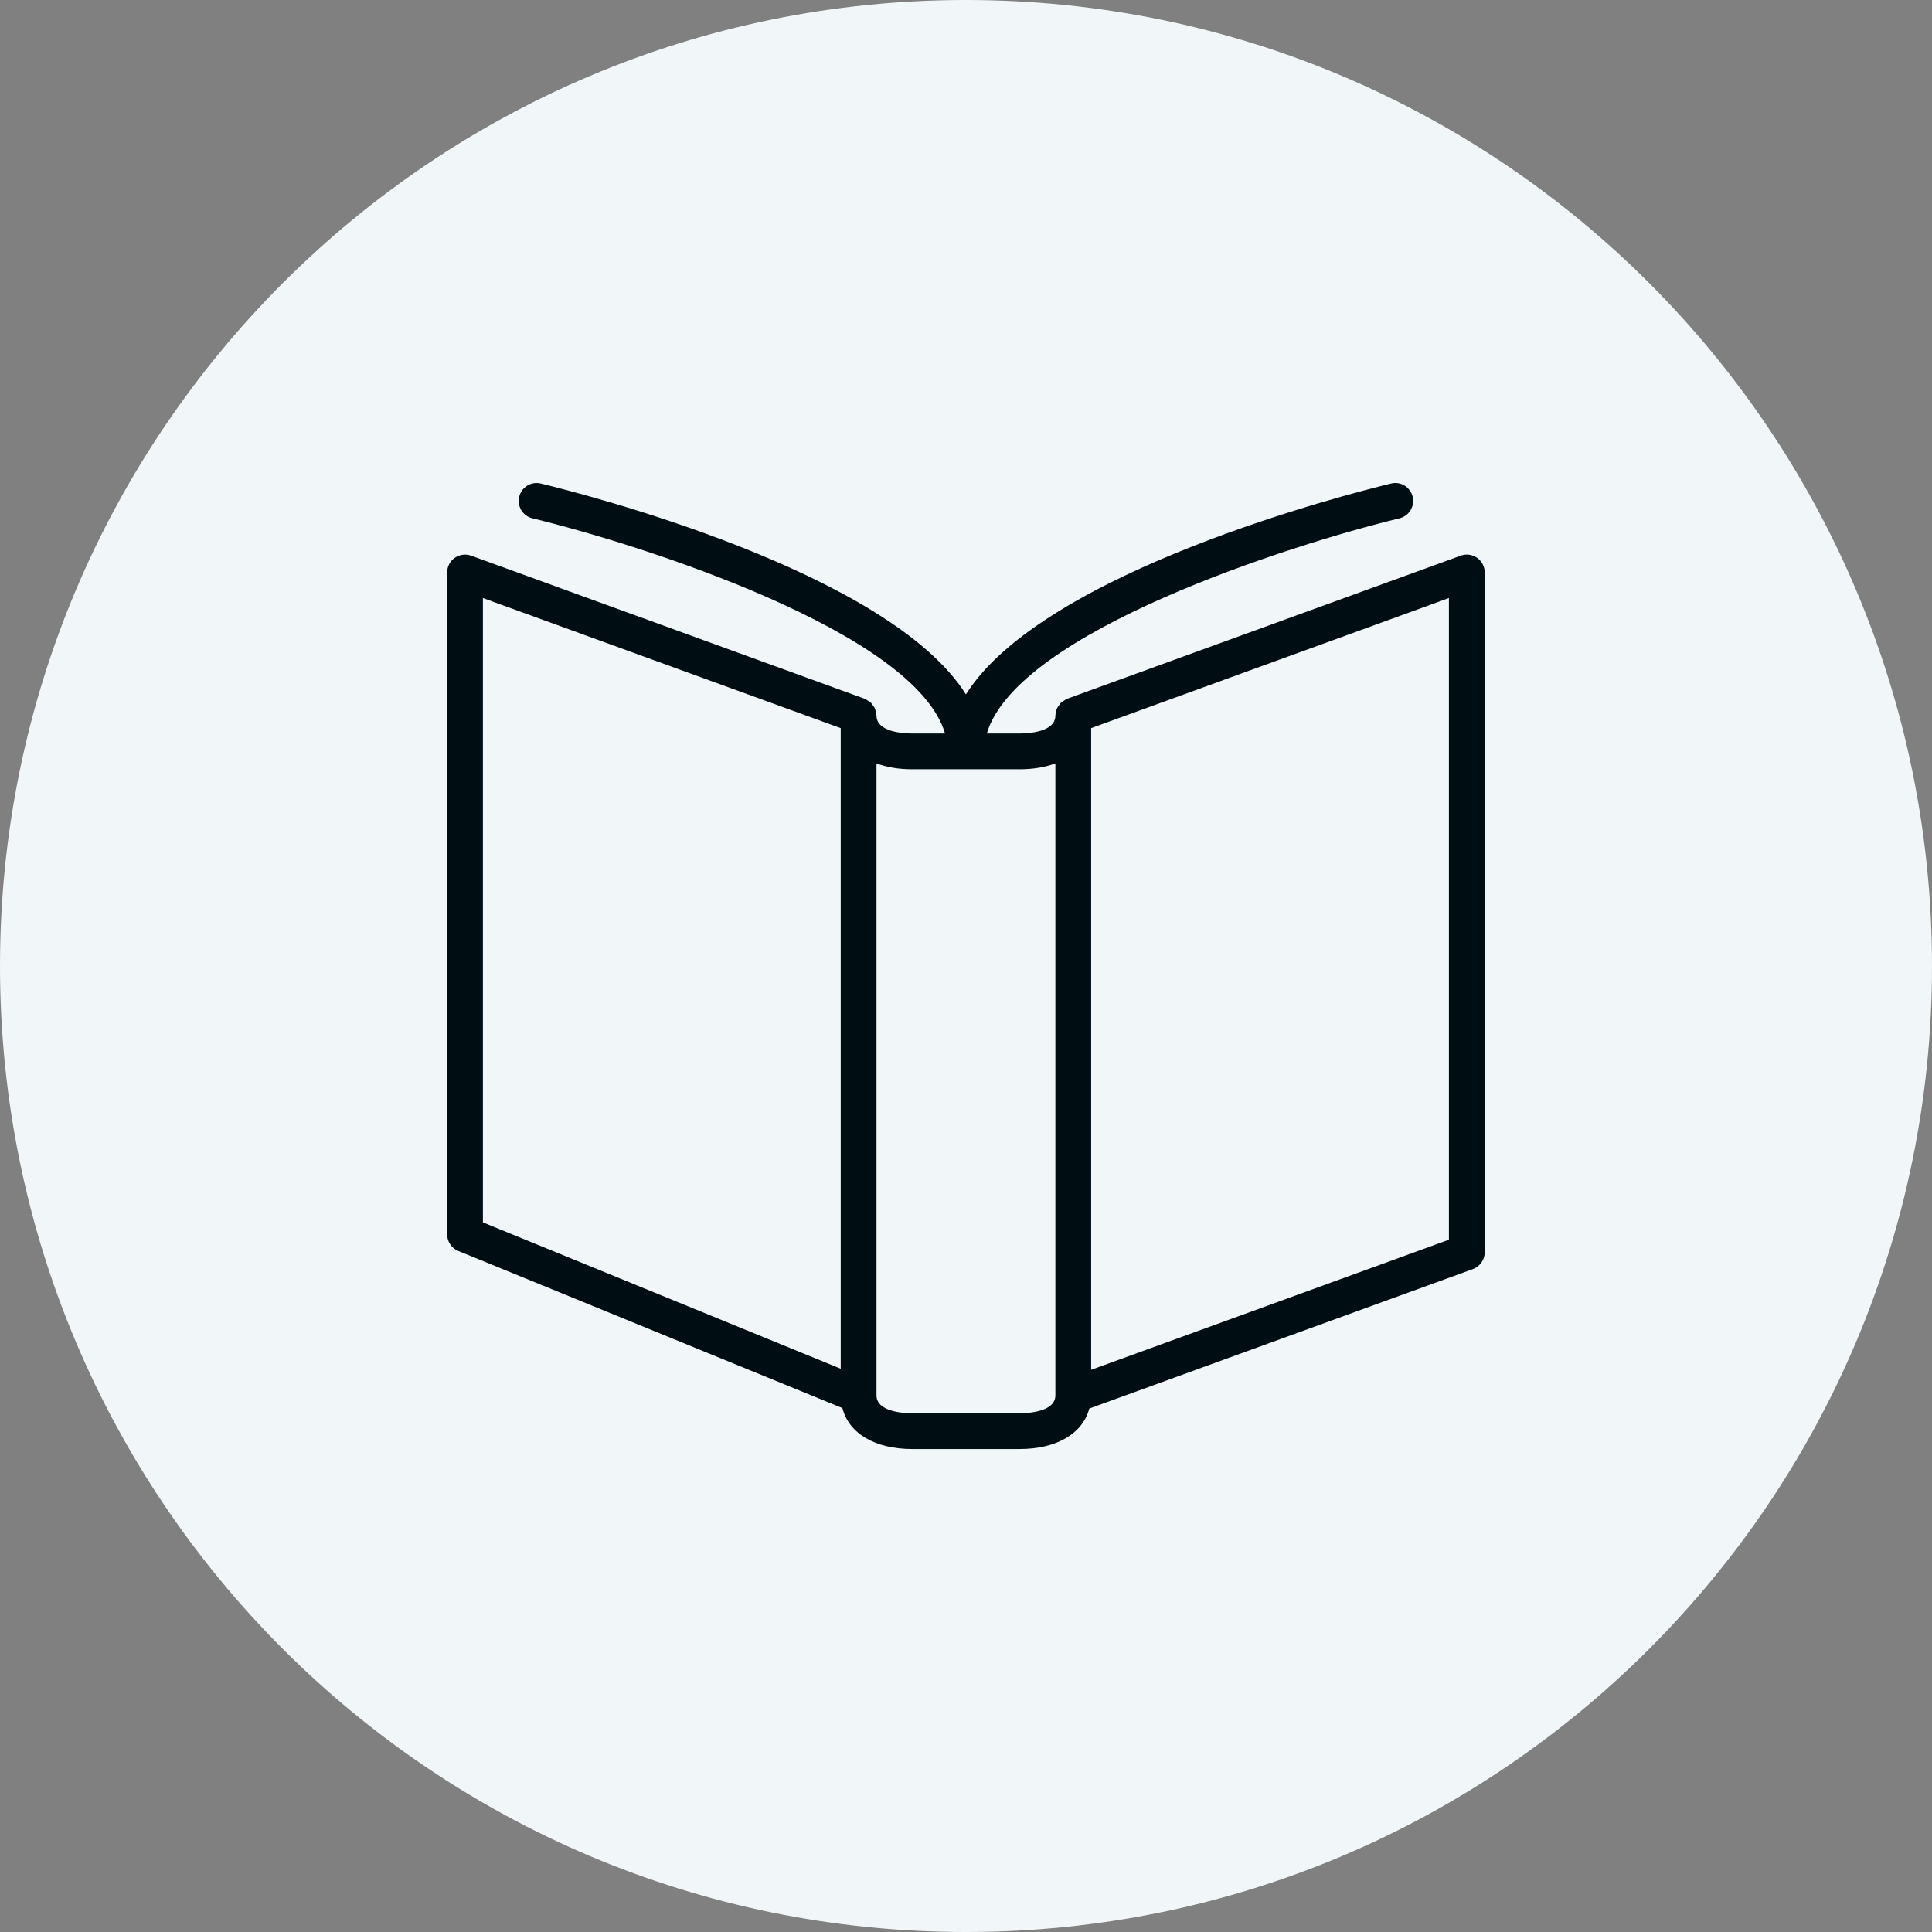
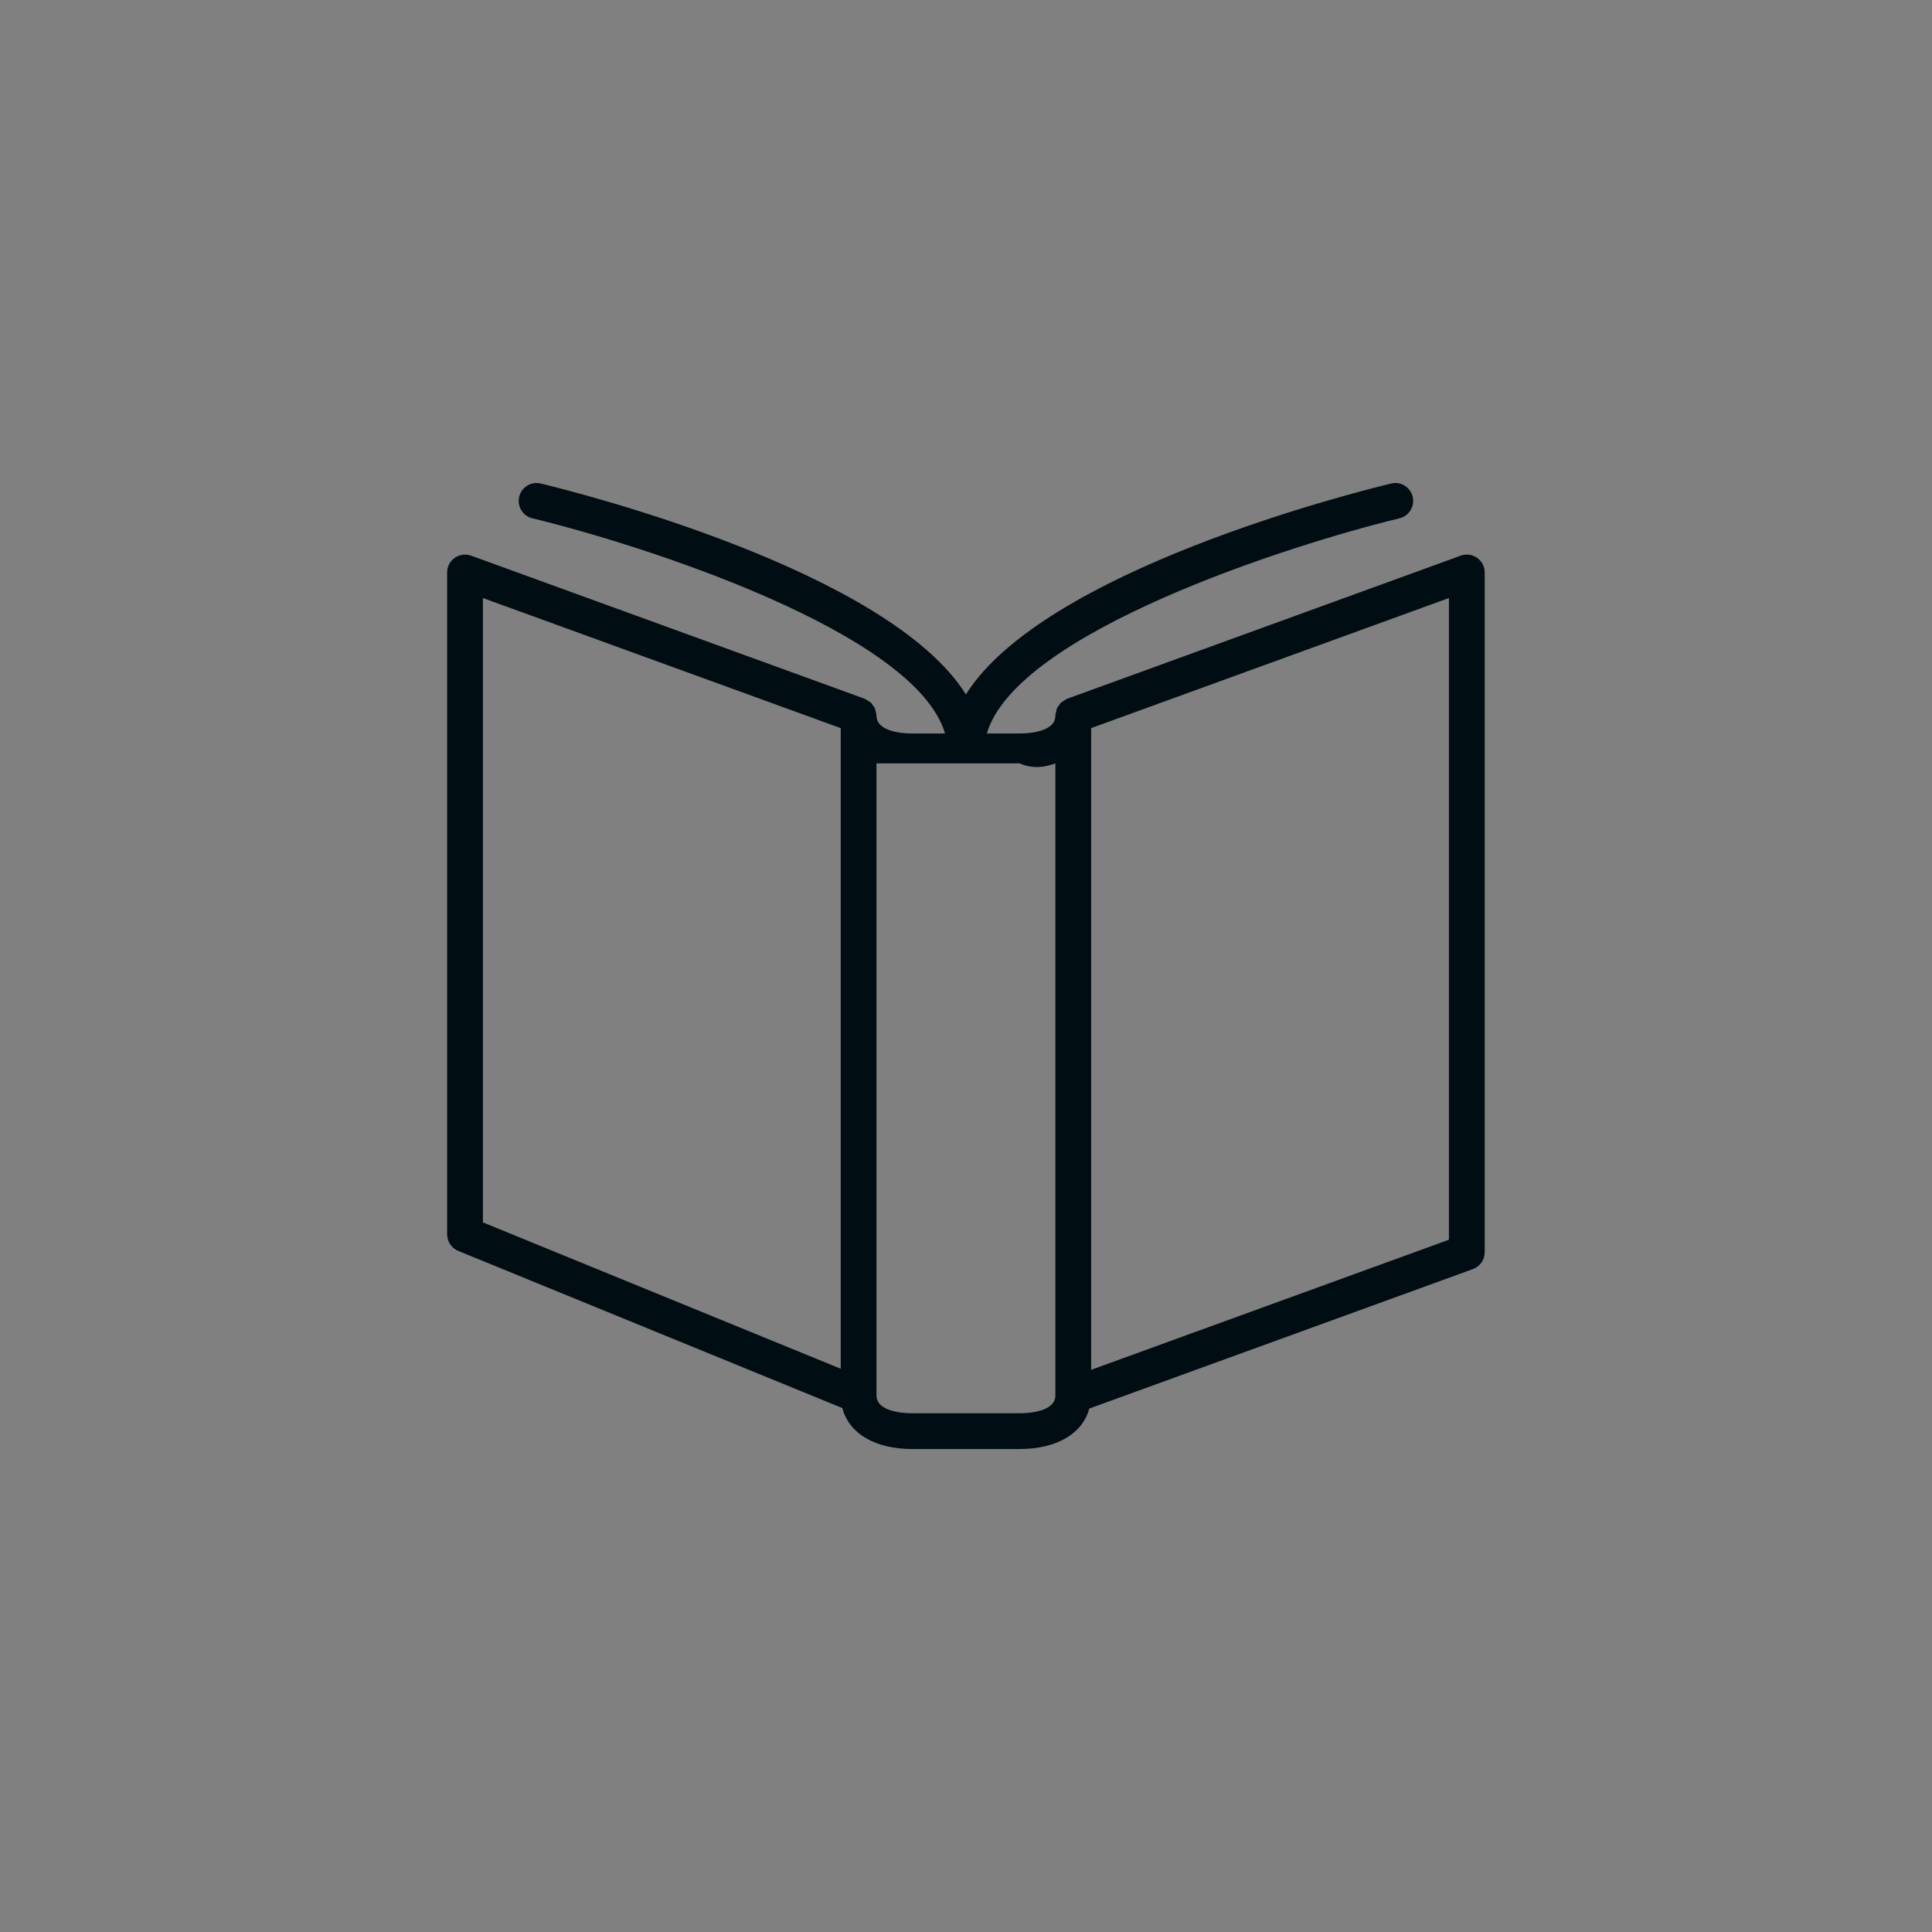
<svg xmlns="http://www.w3.org/2000/svg" width="72" height="72" viewBox="0 0 72 72" fill="none">
  <rect x="0" y="0" width="72" height="72" fill="#808080" stroke="none" />
-   <path fill-rule="evenodd" clip-rule="evenodd" d="M36 72C55.882 72 72 55.882 72 36C72 16.118 55.882 0 36 0C16.118 0 0 16.118 0 36C0 55.882 16.118 72 36 72Z" fill="#F1F6F8" />
-   <path d="M55.047 20.788C54.867 20.664 54.64 20.633 54.436 20.708L39.769 26.041C39.764 26.044 39.76 26.048 39.755 26.051C39.709 26.068 39.672 26.099 39.632 26.125C39.6 26.147 39.563 26.164 39.535 26.191C39.508 26.217 39.491 26.251 39.469 26.281C39.441 26.32 39.409 26.356 39.389 26.4C39.377 26.428 39.375 26.461 39.367 26.491C39.352 26.544 39.335 26.596 39.333 26.653C39.333 26.659 39.331 26.663 39.331 26.668C39.331 27.287 38.309 27.335 37.997 27.335H36.776C37.891 23.56 48.084 20.3 52.155 19.316C52.512 19.229 52.732 18.869 52.647 18.512C52.559 18.155 52.204 17.929 51.841 18.02C50.367 18.376 38.897 21.275 35.997 25.877C33.097 21.275 21.629 18.376 20.155 18.02C19.795 17.931 19.436 18.155 19.349 18.512C19.263 18.869 19.483 19.231 19.841 19.316C23.912 20.299 34.104 23.557 35.219 27.335H33.997C33.685 27.335 32.664 27.287 32.664 26.668C32.664 26.663 32.661 26.659 32.661 26.653C32.66 26.596 32.644 26.543 32.628 26.488C32.619 26.457 32.617 26.427 32.605 26.4C32.584 26.353 32.551 26.315 32.52 26.273C32.5 26.247 32.485 26.215 32.46 26.192C32.431 26.164 32.392 26.145 32.357 26.123C32.319 26.097 32.284 26.068 32.24 26.051C32.235 26.048 32.231 26.044 32.225 26.041L17.559 20.708C17.355 20.635 17.128 20.664 16.948 20.788C16.769 20.913 16.664 21.117 16.664 21.335V46.001C16.664 46.272 16.828 46.516 17.079 46.619L31.393 52.475C31.633 53.415 32.6 54.001 33.997 54.001H37.997C39.385 54.001 40.347 53.423 40.595 52.493L54.892 47.295C55.155 47.199 55.331 46.948 55.331 46.668V21.335C55.331 21.117 55.225 20.913 55.047 20.788ZM31.331 51.009L17.997 45.555V22.287L31.331 27.135V51.009ZM39.331 52.001C39.331 52.62 38.309 52.668 37.997 52.668H33.997C33.685 52.668 32.664 52.62 32.664 52.001V28.449C33.043 28.592 33.492 28.668 33.997 28.668H37.997C38.503 28.668 38.952 28.591 39.331 28.449V52.001ZM53.997 46.201L40.664 51.049V27.135L53.997 22.287V46.201Z" fill="#000E14" />
+   <path d="M55.047 20.788C54.867 20.664 54.64 20.633 54.436 20.708L39.769 26.041C39.764 26.044 39.76 26.048 39.755 26.051C39.709 26.068 39.672 26.099 39.632 26.125C39.6 26.147 39.563 26.164 39.535 26.191C39.508 26.217 39.491 26.251 39.469 26.281C39.441 26.32 39.409 26.356 39.389 26.4C39.377 26.428 39.375 26.461 39.367 26.491C39.352 26.544 39.335 26.596 39.333 26.653C39.333 26.659 39.331 26.663 39.331 26.668C39.331 27.287 38.309 27.335 37.997 27.335H36.776C37.891 23.56 48.084 20.3 52.155 19.316C52.512 19.229 52.732 18.869 52.647 18.512C52.559 18.155 52.204 17.929 51.841 18.02C50.367 18.376 38.897 21.275 35.997 25.877C33.097 21.275 21.629 18.376 20.155 18.02C19.795 17.931 19.436 18.155 19.349 18.512C19.263 18.869 19.483 19.231 19.841 19.316C23.912 20.299 34.104 23.557 35.219 27.335H33.997C33.685 27.335 32.664 27.287 32.664 26.668C32.664 26.663 32.661 26.659 32.661 26.653C32.66 26.596 32.644 26.543 32.628 26.488C32.619 26.457 32.617 26.427 32.605 26.4C32.584 26.353 32.551 26.315 32.52 26.273C32.5 26.247 32.485 26.215 32.46 26.192C32.431 26.164 32.392 26.145 32.357 26.123C32.319 26.097 32.284 26.068 32.24 26.051C32.235 26.048 32.231 26.044 32.225 26.041L17.559 20.708C17.355 20.635 17.128 20.664 16.948 20.788C16.769 20.913 16.664 21.117 16.664 21.335V46.001C16.664 46.272 16.828 46.516 17.079 46.619L31.393 52.475C31.633 53.415 32.6 54.001 33.997 54.001H37.997C39.385 54.001 40.347 53.423 40.595 52.493L54.892 47.295C55.155 47.199 55.331 46.948 55.331 46.668V21.335C55.331 21.117 55.225 20.913 55.047 20.788ZM31.331 51.009L17.997 45.555V22.287L31.331 27.135V51.009ZM39.331 52.001C39.331 52.62 38.309 52.668 37.997 52.668H33.997C33.685 52.668 32.664 52.62 32.664 52.001V28.449H37.997C38.503 28.668 38.952 28.591 39.331 28.449V52.001ZM53.997 46.201L40.664 51.049V27.135L53.997 22.287V46.201Z" fill="#000E14" />
</svg>